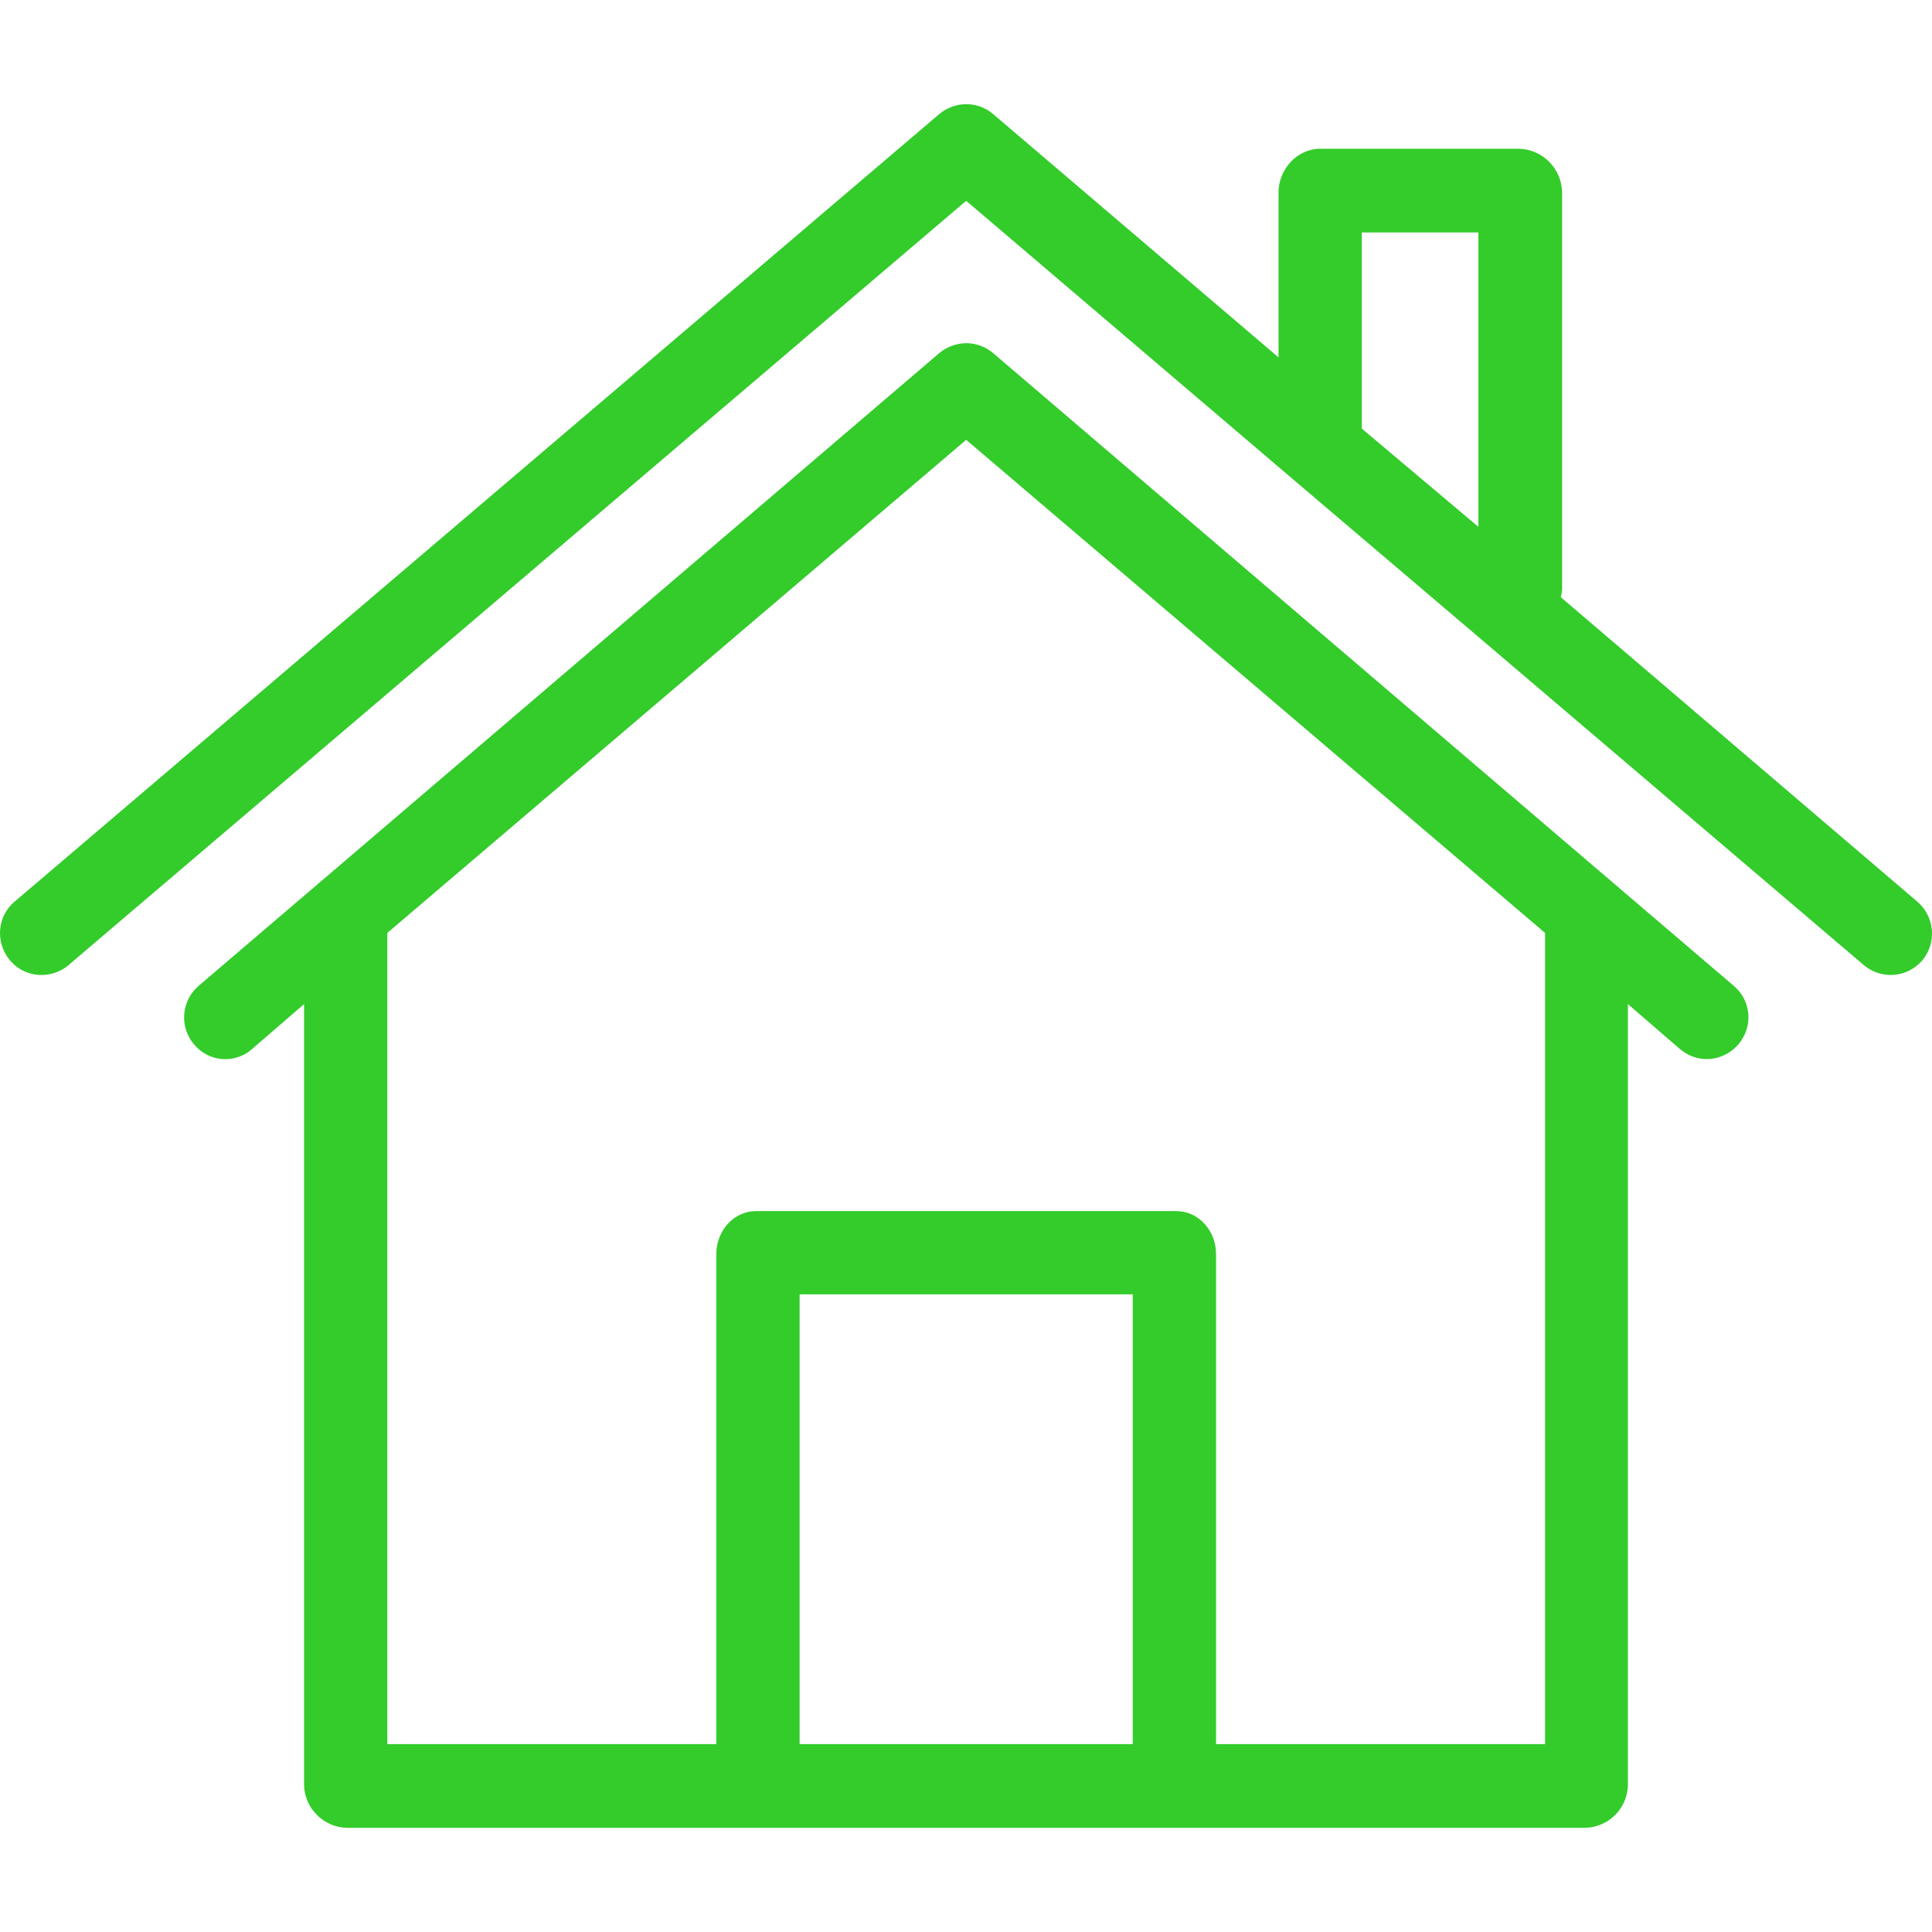
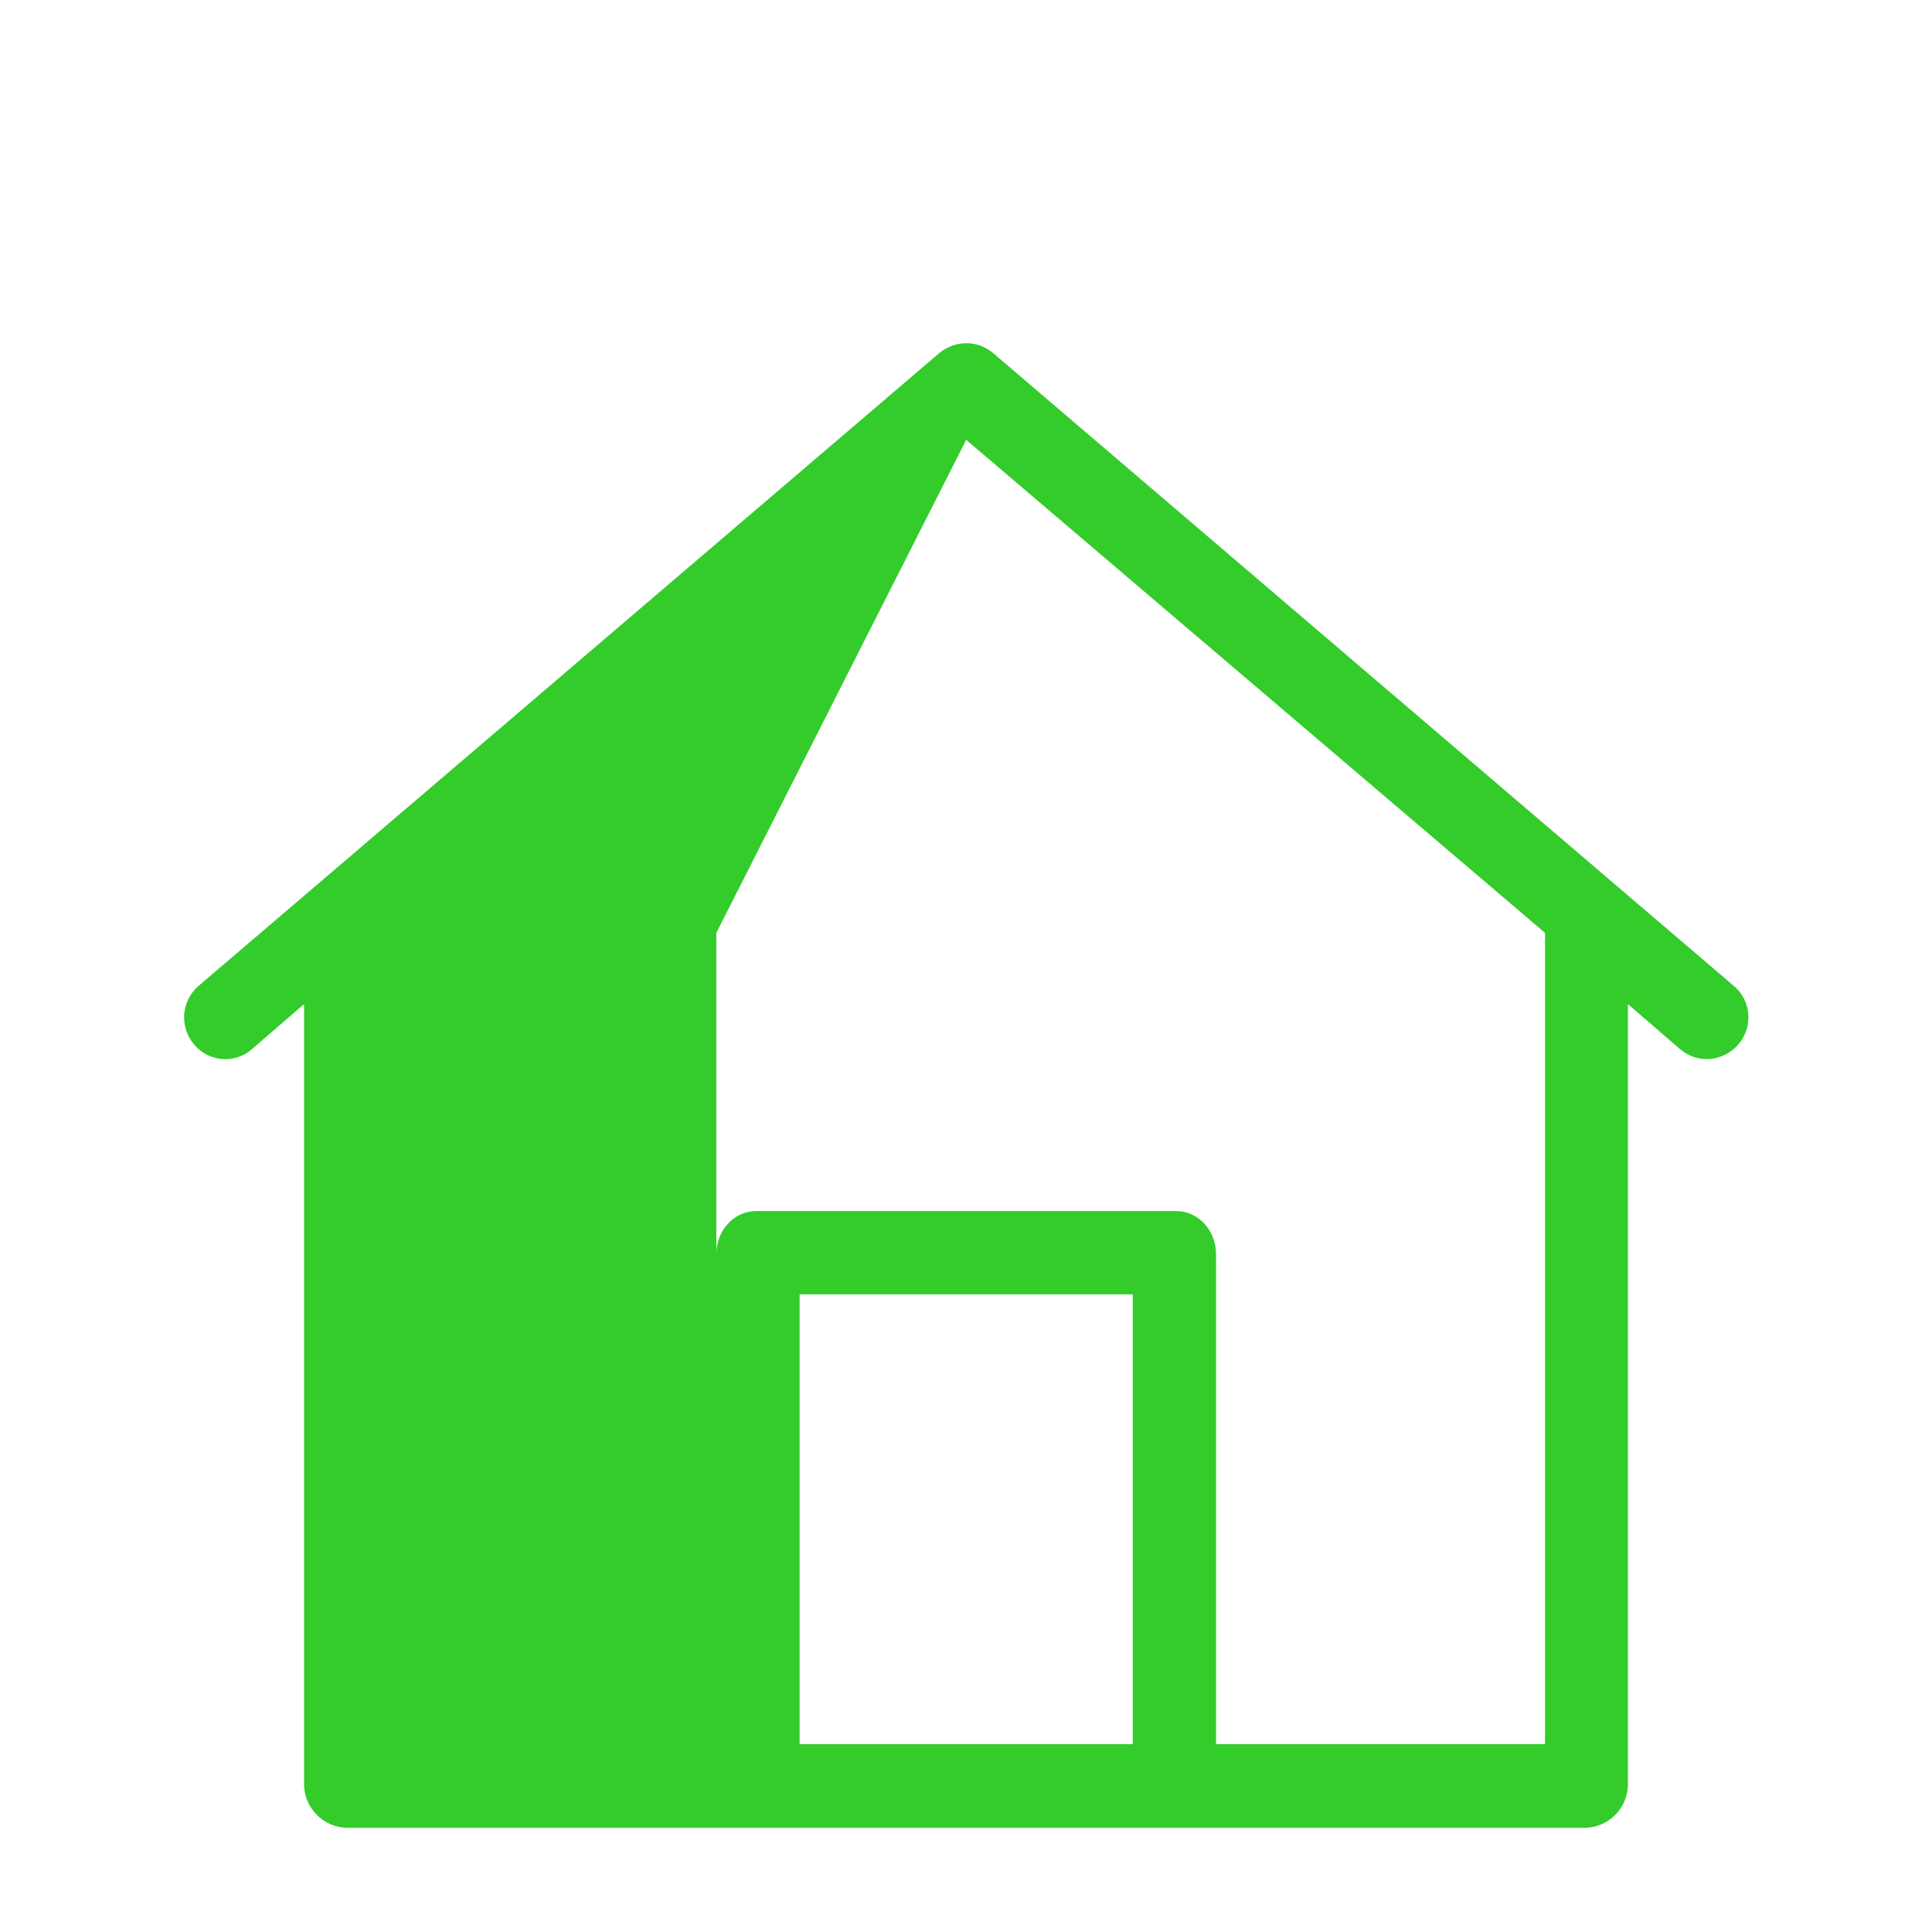
<svg xmlns="http://www.w3.org/2000/svg" width="512" height="512" viewBox="0 0 512 512" fill="none">
-   <path d="M508.112 238.949L413.644 158.276C413.754 157.724 413.865 157.172 413.975 156.51V51.006C413.865 44.716 408.899 39.639 402.608 39.418H349.856C343.786 39.418 338.82 44.826 338.82 51.006V94.709L263.224 30.259C259.14 26.727 253.071 26.727 248.877 30.259L3.988 238.838C-0.757 242.701 -1.309 249.654 2.554 254.399C6.416 259.145 13.369 259.696 18.114 255.834L18.335 255.613L256.05 53.213L341.138 125.72L392.014 168.981L493.876 255.724C498.511 259.696 505.463 259.145 509.436 254.51C513.299 249.874 512.747 242.922 508.112 238.949ZM391.793 139.625L360.892 113.58V61.601H391.793V139.625Z" fill="#33CC2B" />
-   <path d="M459.443 261.242L428.432 234.755L263.224 93.605C259.14 90.074 253.071 90.074 248.877 93.605L83.668 234.755L52.657 261.242C48.022 265.215 47.47 272.167 51.443 276.802C55.306 281.437 62.148 281.989 66.673 278.127L66.783 278.016L80.578 266.097V473.022C80.688 479.202 85.765 484.279 91.945 484.389H420.045C426.225 484.279 431.302 479.313 431.412 473.022V266.097L445.207 278.016C447.193 279.672 449.621 280.665 452.27 280.665C455.47 280.665 458.561 279.23 460.657 276.802C464.741 272.057 464.078 265.104 459.443 261.242ZM300.194 462.207H211.906V343.018H300.194V462.207ZM322.266 462.207V332.313C322.266 326.243 317.741 320.946 311.672 320.946H200.429C194.359 320.946 189.834 326.243 189.834 332.313V462.207H102.65V247.226L256.05 116.56L409.45 247.226V462.207H322.266Z" fill="#33CC2B" />
+   <path d="M459.443 261.242L428.432 234.755L263.224 93.605C259.14 90.074 253.071 90.074 248.877 93.605L83.668 234.755L52.657 261.242C48.022 265.215 47.47 272.167 51.443 276.802C55.306 281.437 62.148 281.989 66.673 278.127L66.783 278.016L80.578 266.097V473.022C80.688 479.202 85.765 484.279 91.945 484.389H420.045C426.225 484.279 431.302 479.313 431.412 473.022V266.097L445.207 278.016C447.193 279.672 449.621 280.665 452.27 280.665C455.47 280.665 458.561 279.23 460.657 276.802C464.741 272.057 464.078 265.104 459.443 261.242ZM300.194 462.207H211.906V343.018H300.194V462.207ZM322.266 462.207V332.313C322.266 326.243 317.741 320.946 311.672 320.946H200.429C194.359 320.946 189.834 326.243 189.834 332.313V462.207V247.226L256.05 116.56L409.45 247.226V462.207H322.266Z" fill="#33CC2B" />
</svg>